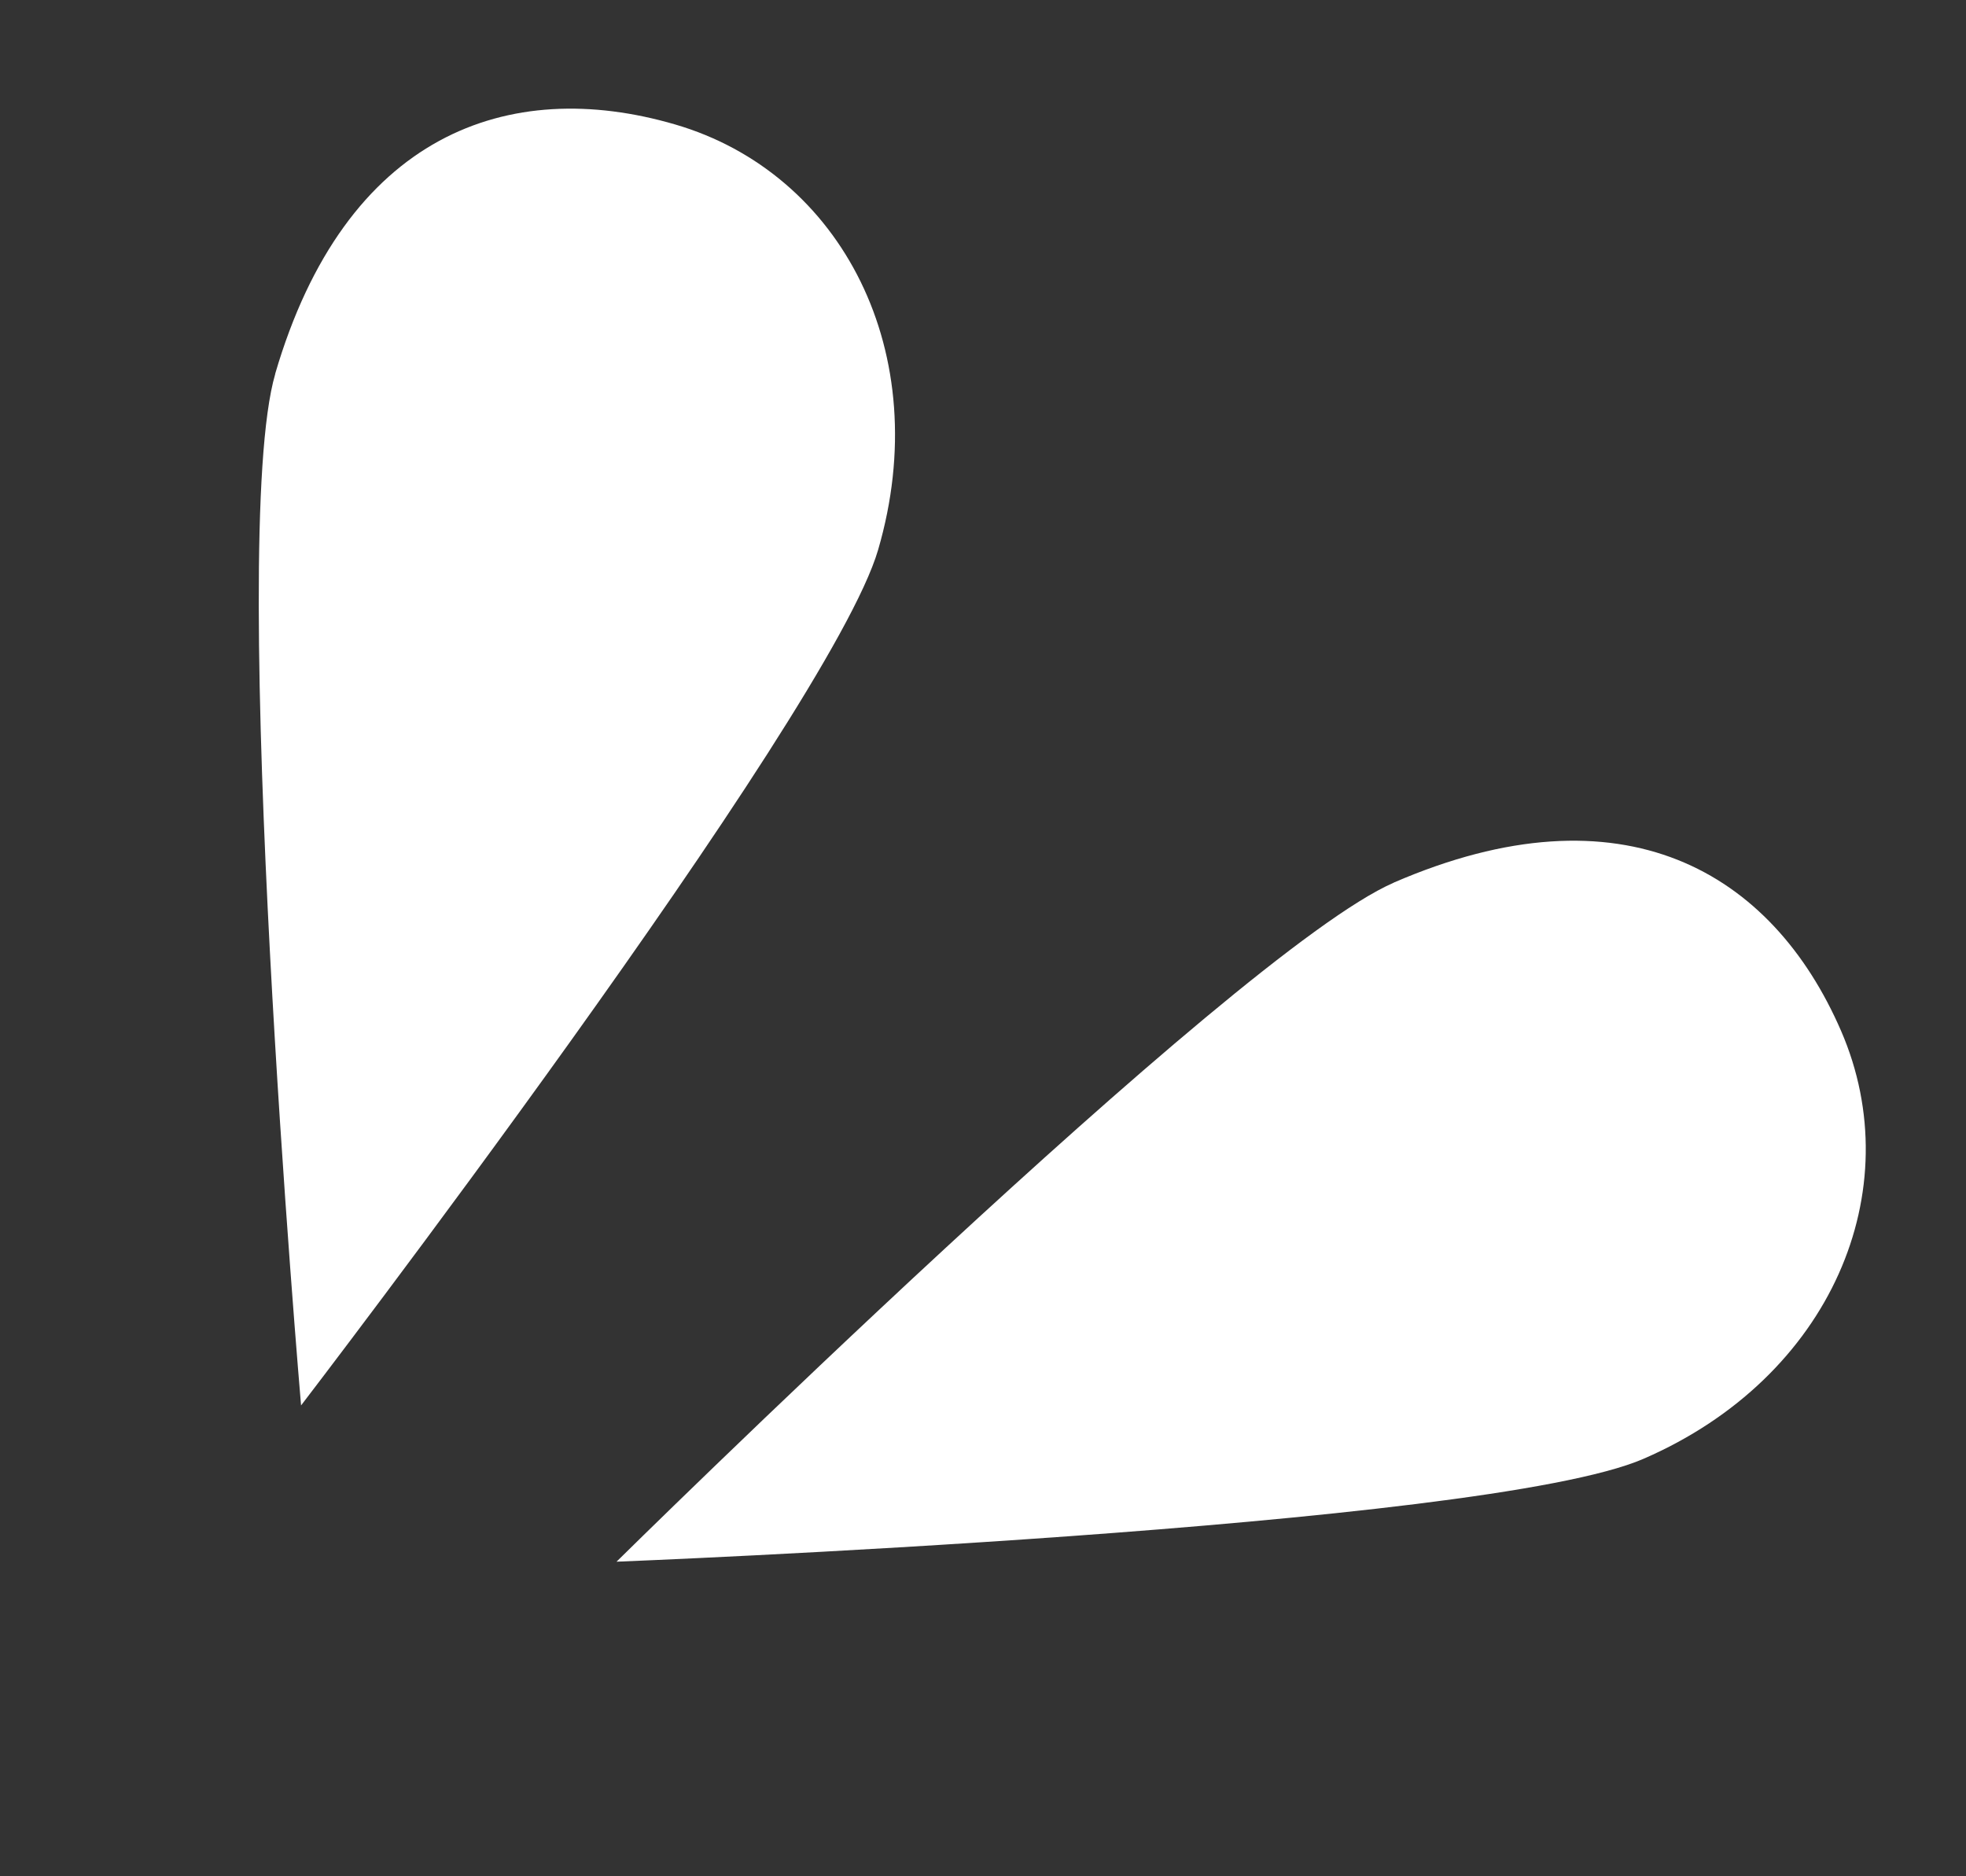
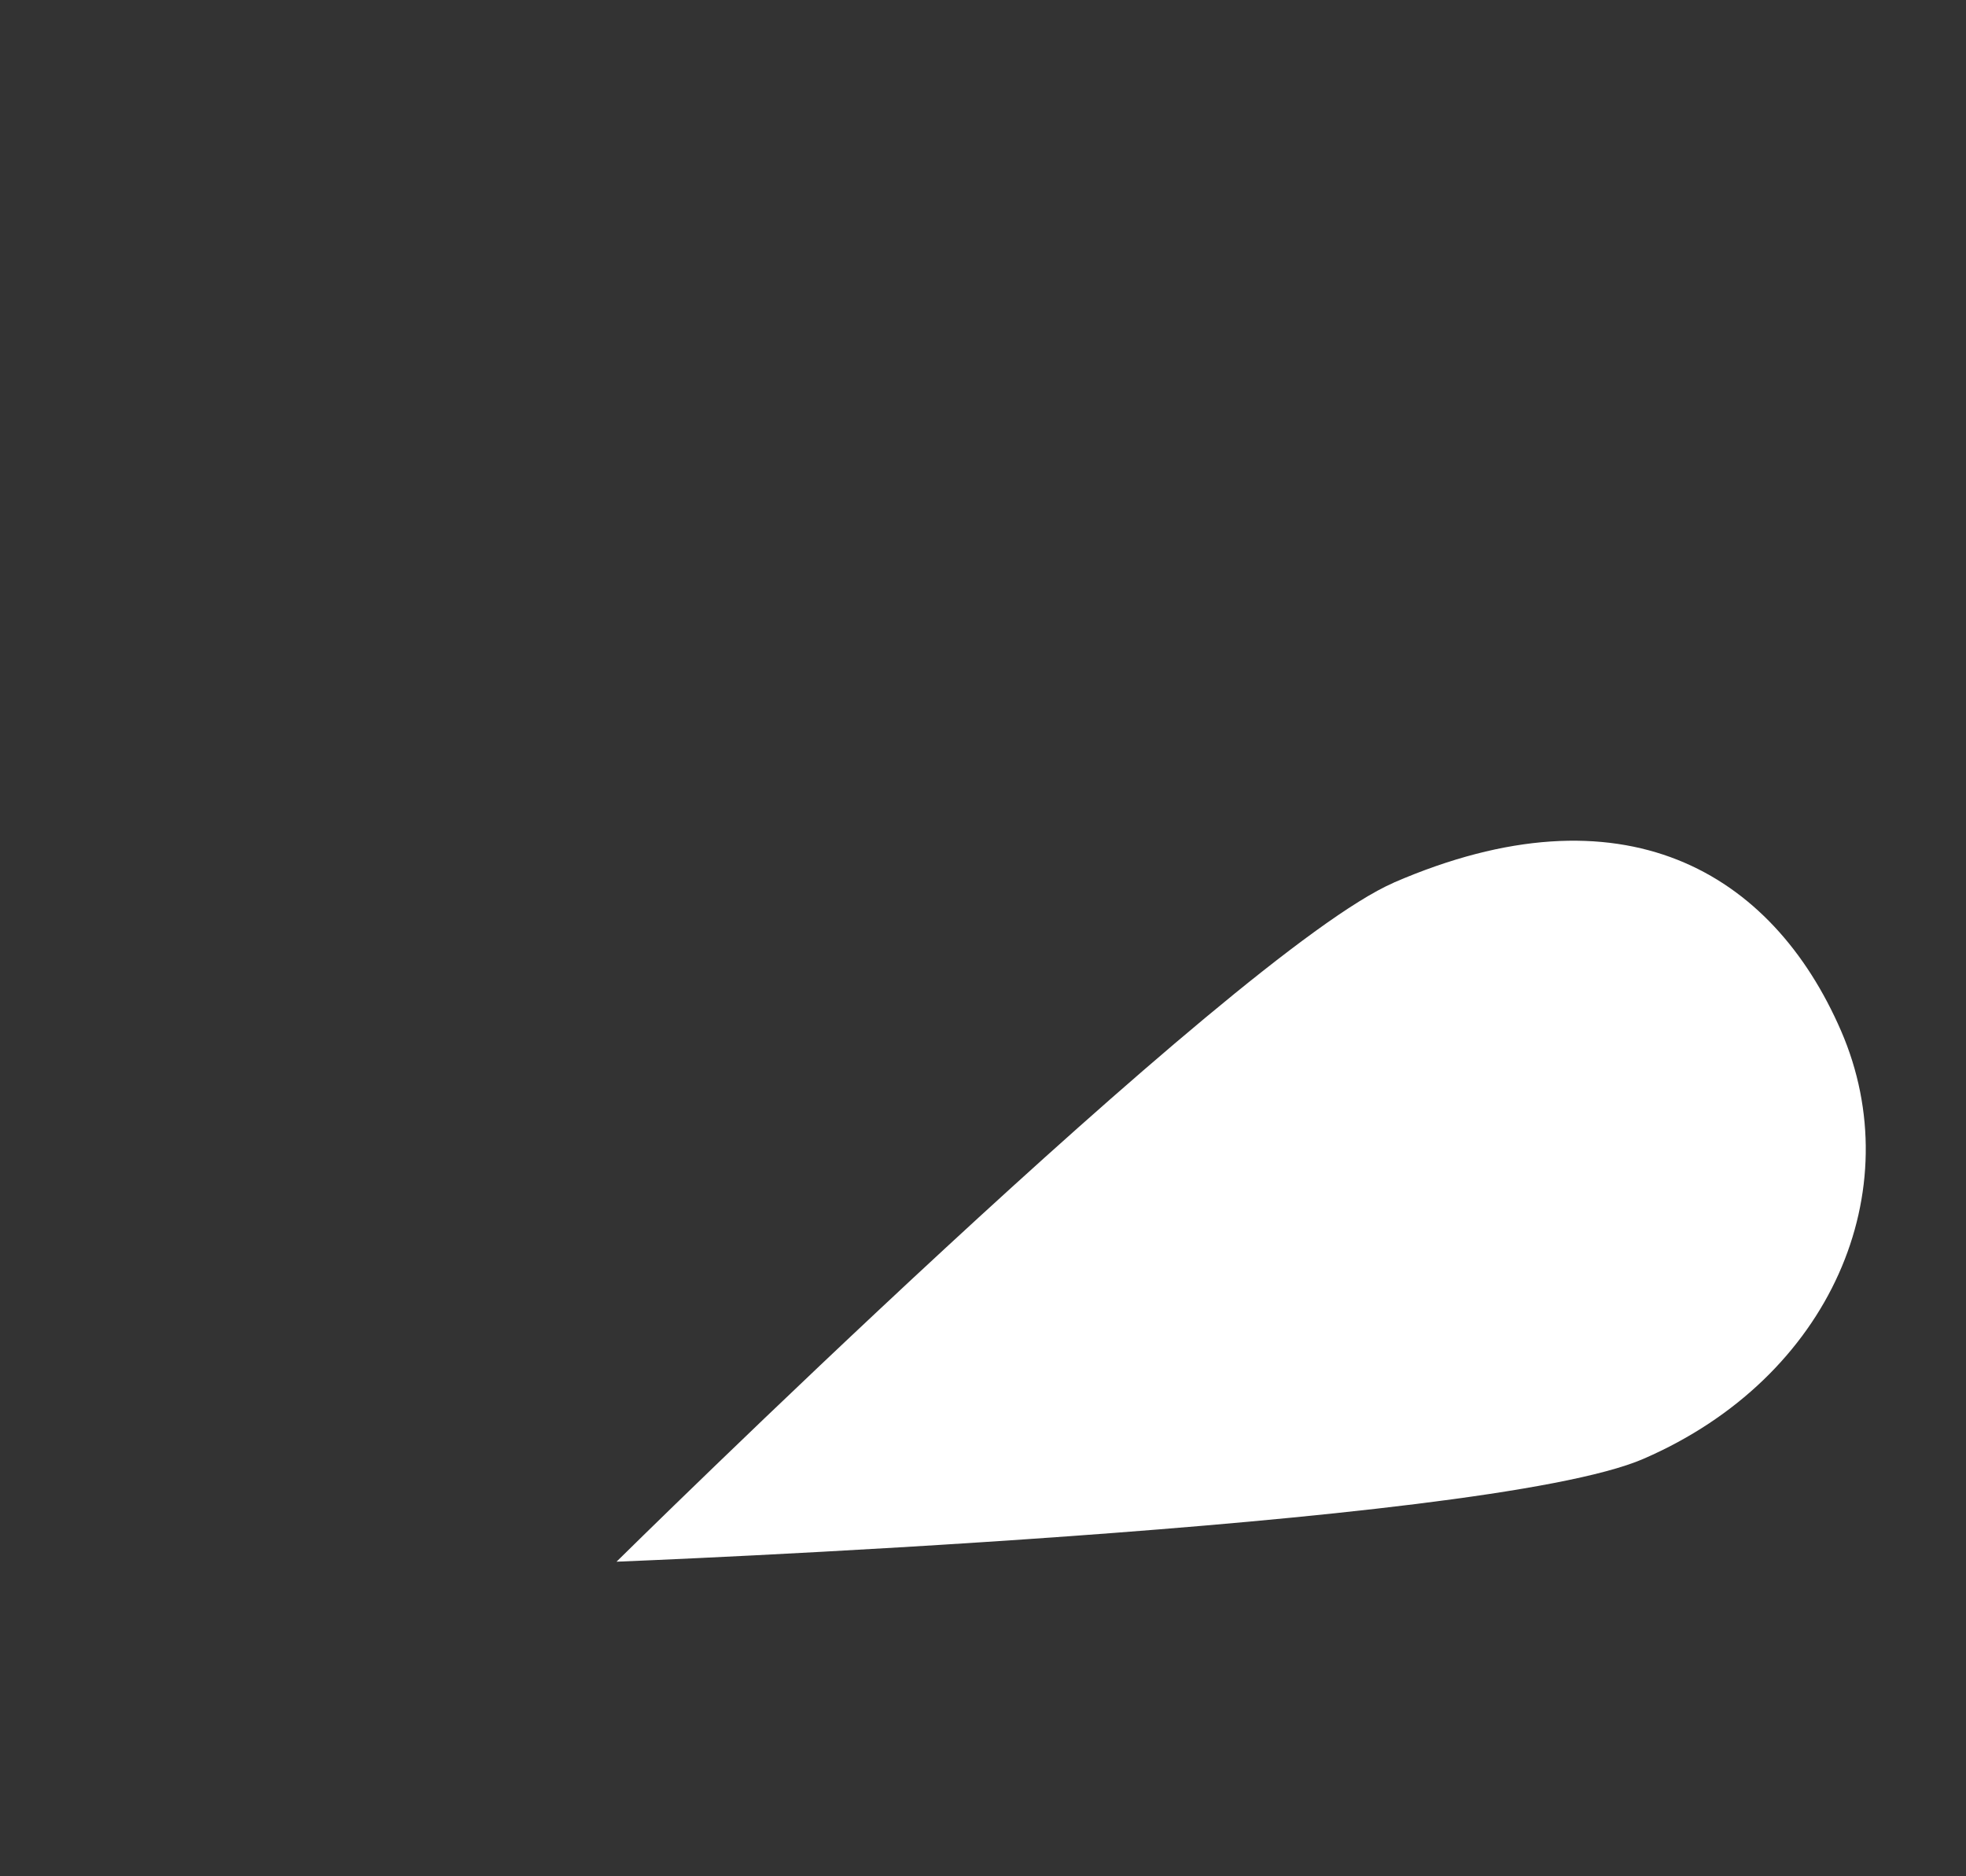
<svg xmlns="http://www.w3.org/2000/svg" viewBox="0 0 22 21" fill="none">
  <rect x="0" y="0" width="22" height="21" fill="#333333" stroke="none" />
  <path d="M15.595 9.879C18.162 8.766 19.83 9.757 20.602 11.538C21.374 13.319 20.495 15.416 18.39 16.328C16.61 17.1 6.899 17.479 6.899 17.479C6.899 17.479 13.815 10.652 15.595 9.88L15.595 9.879Z" fill="white" />
-   <path d="M3.079 4.185C3.864 1.499 5.692 0.849 7.555 1.393C9.418 1.937 10.469 3.953 9.826 6.155C9.282 8.018 3.369 15.73 3.369 15.73C3.369 15.73 2.536 6.048 3.08 4.185L3.079 4.185Z" fill="white" />
</svg>